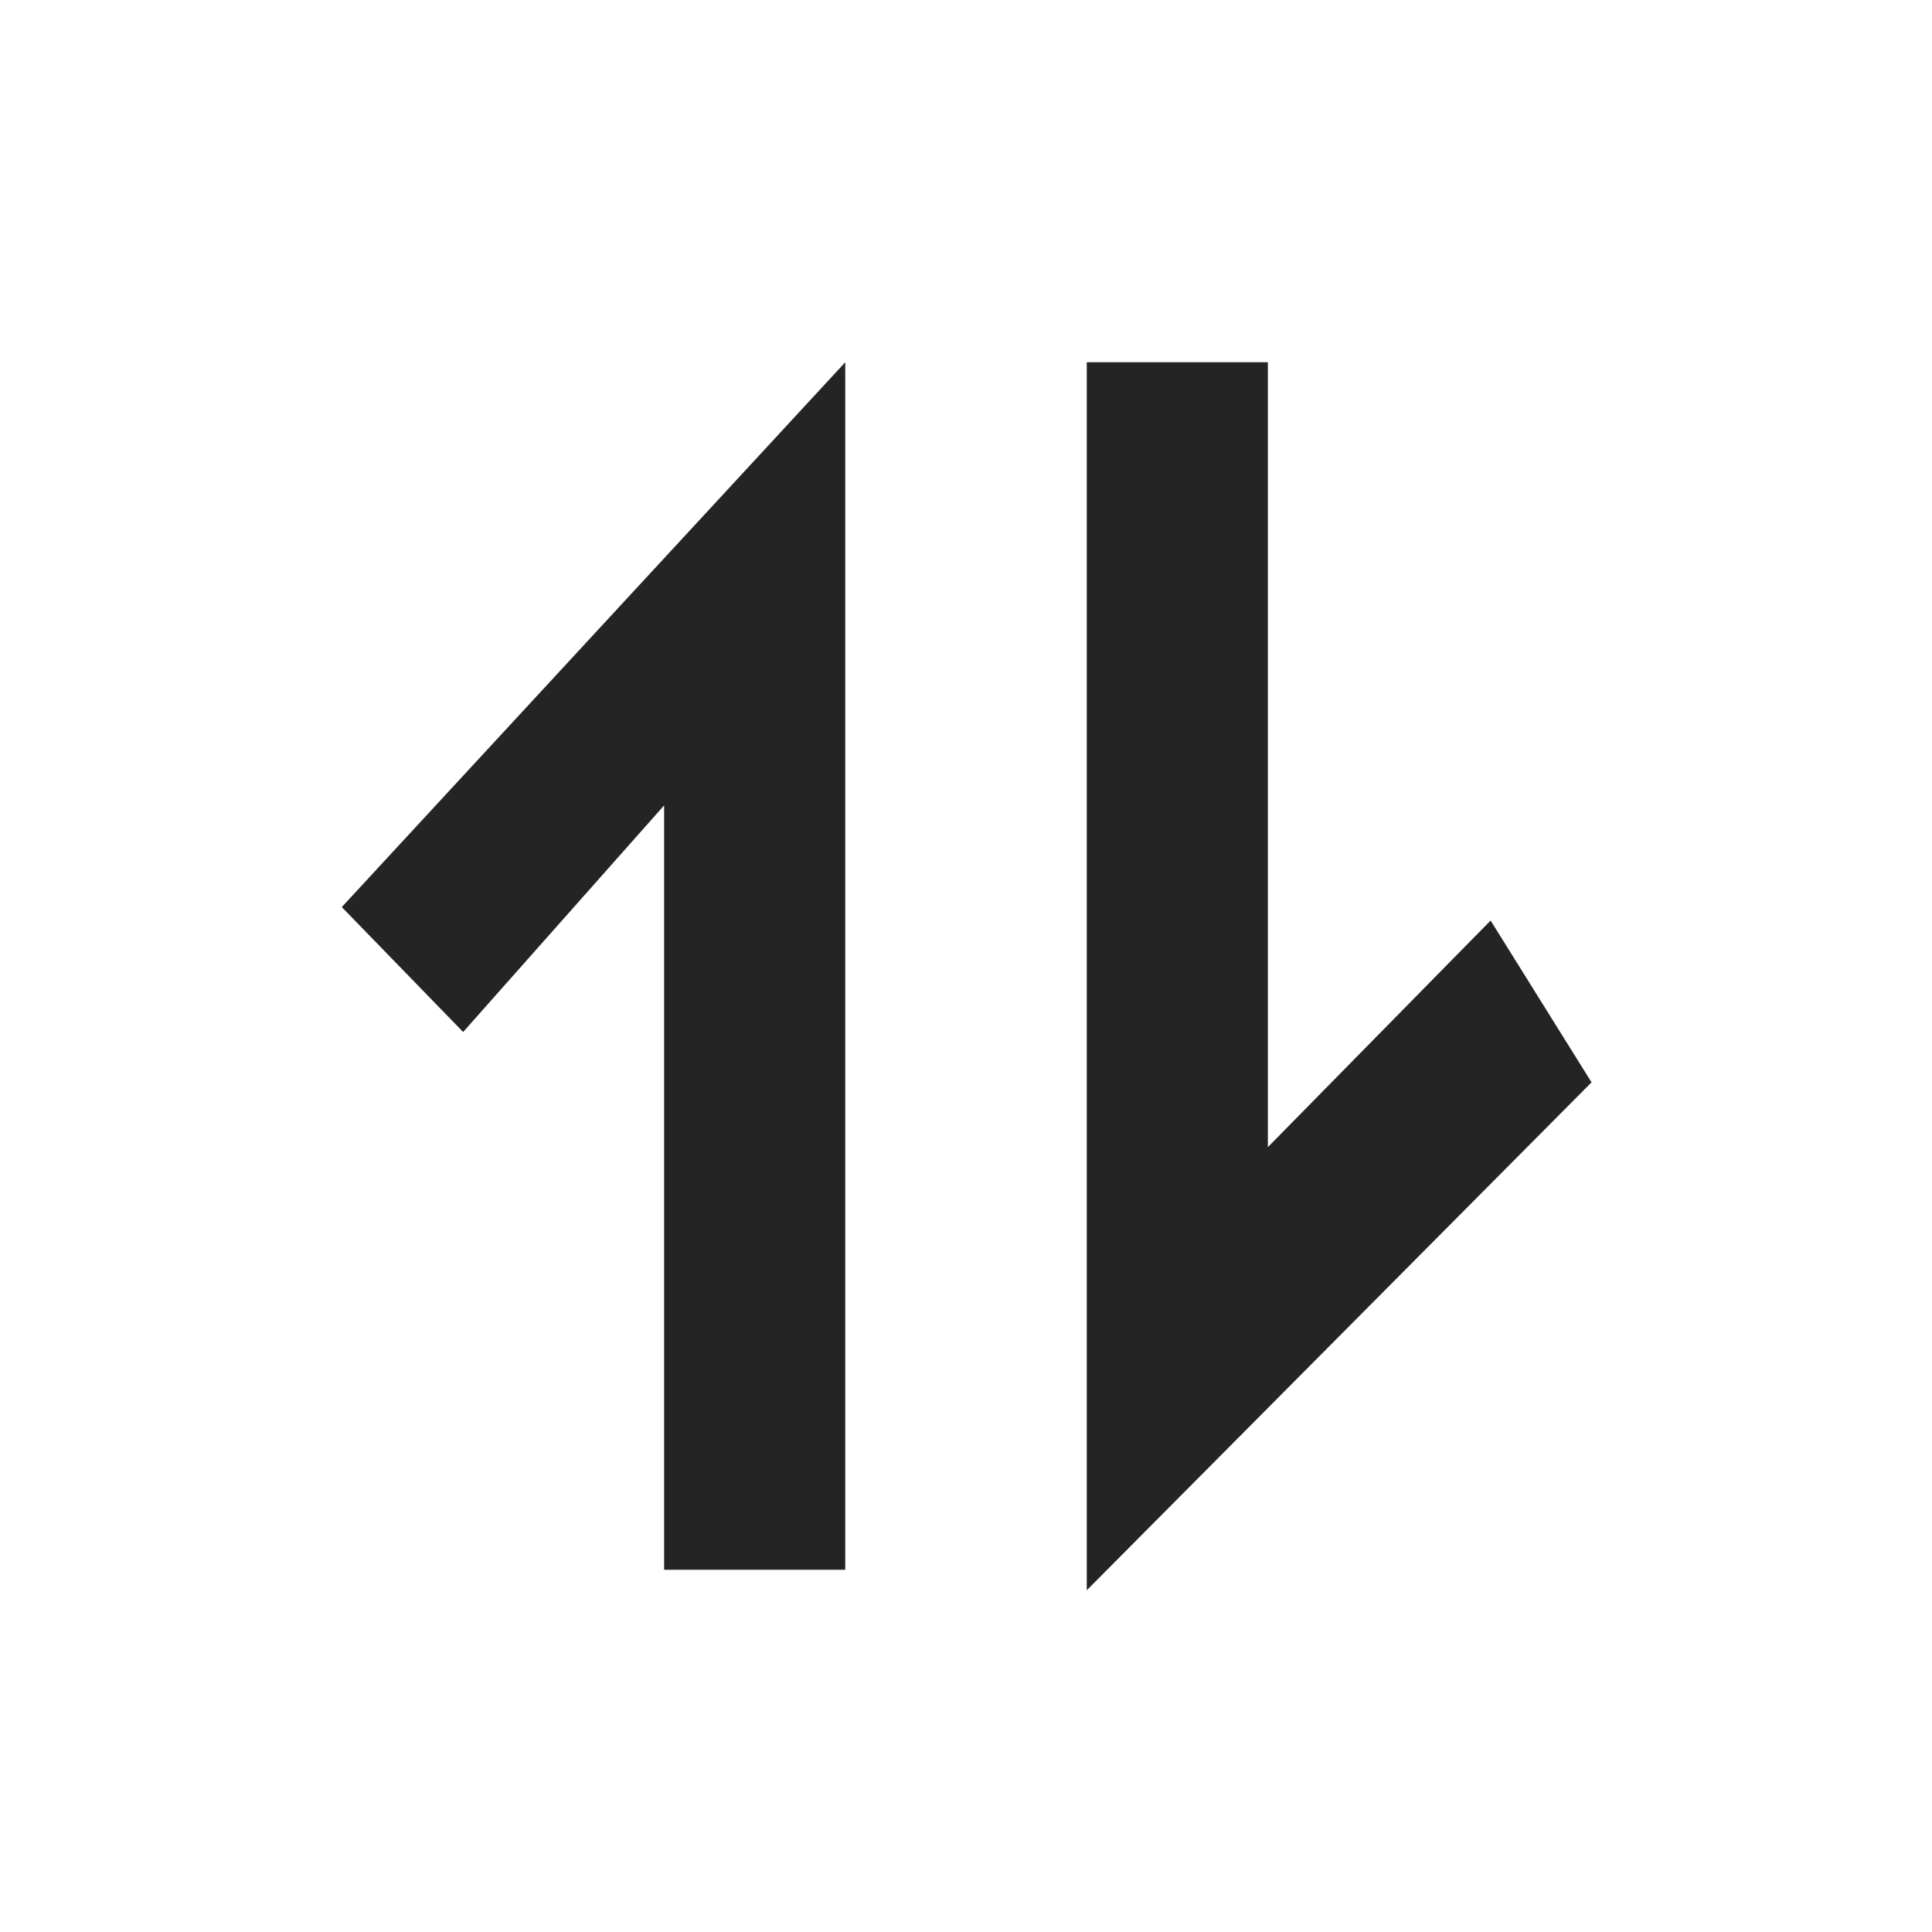
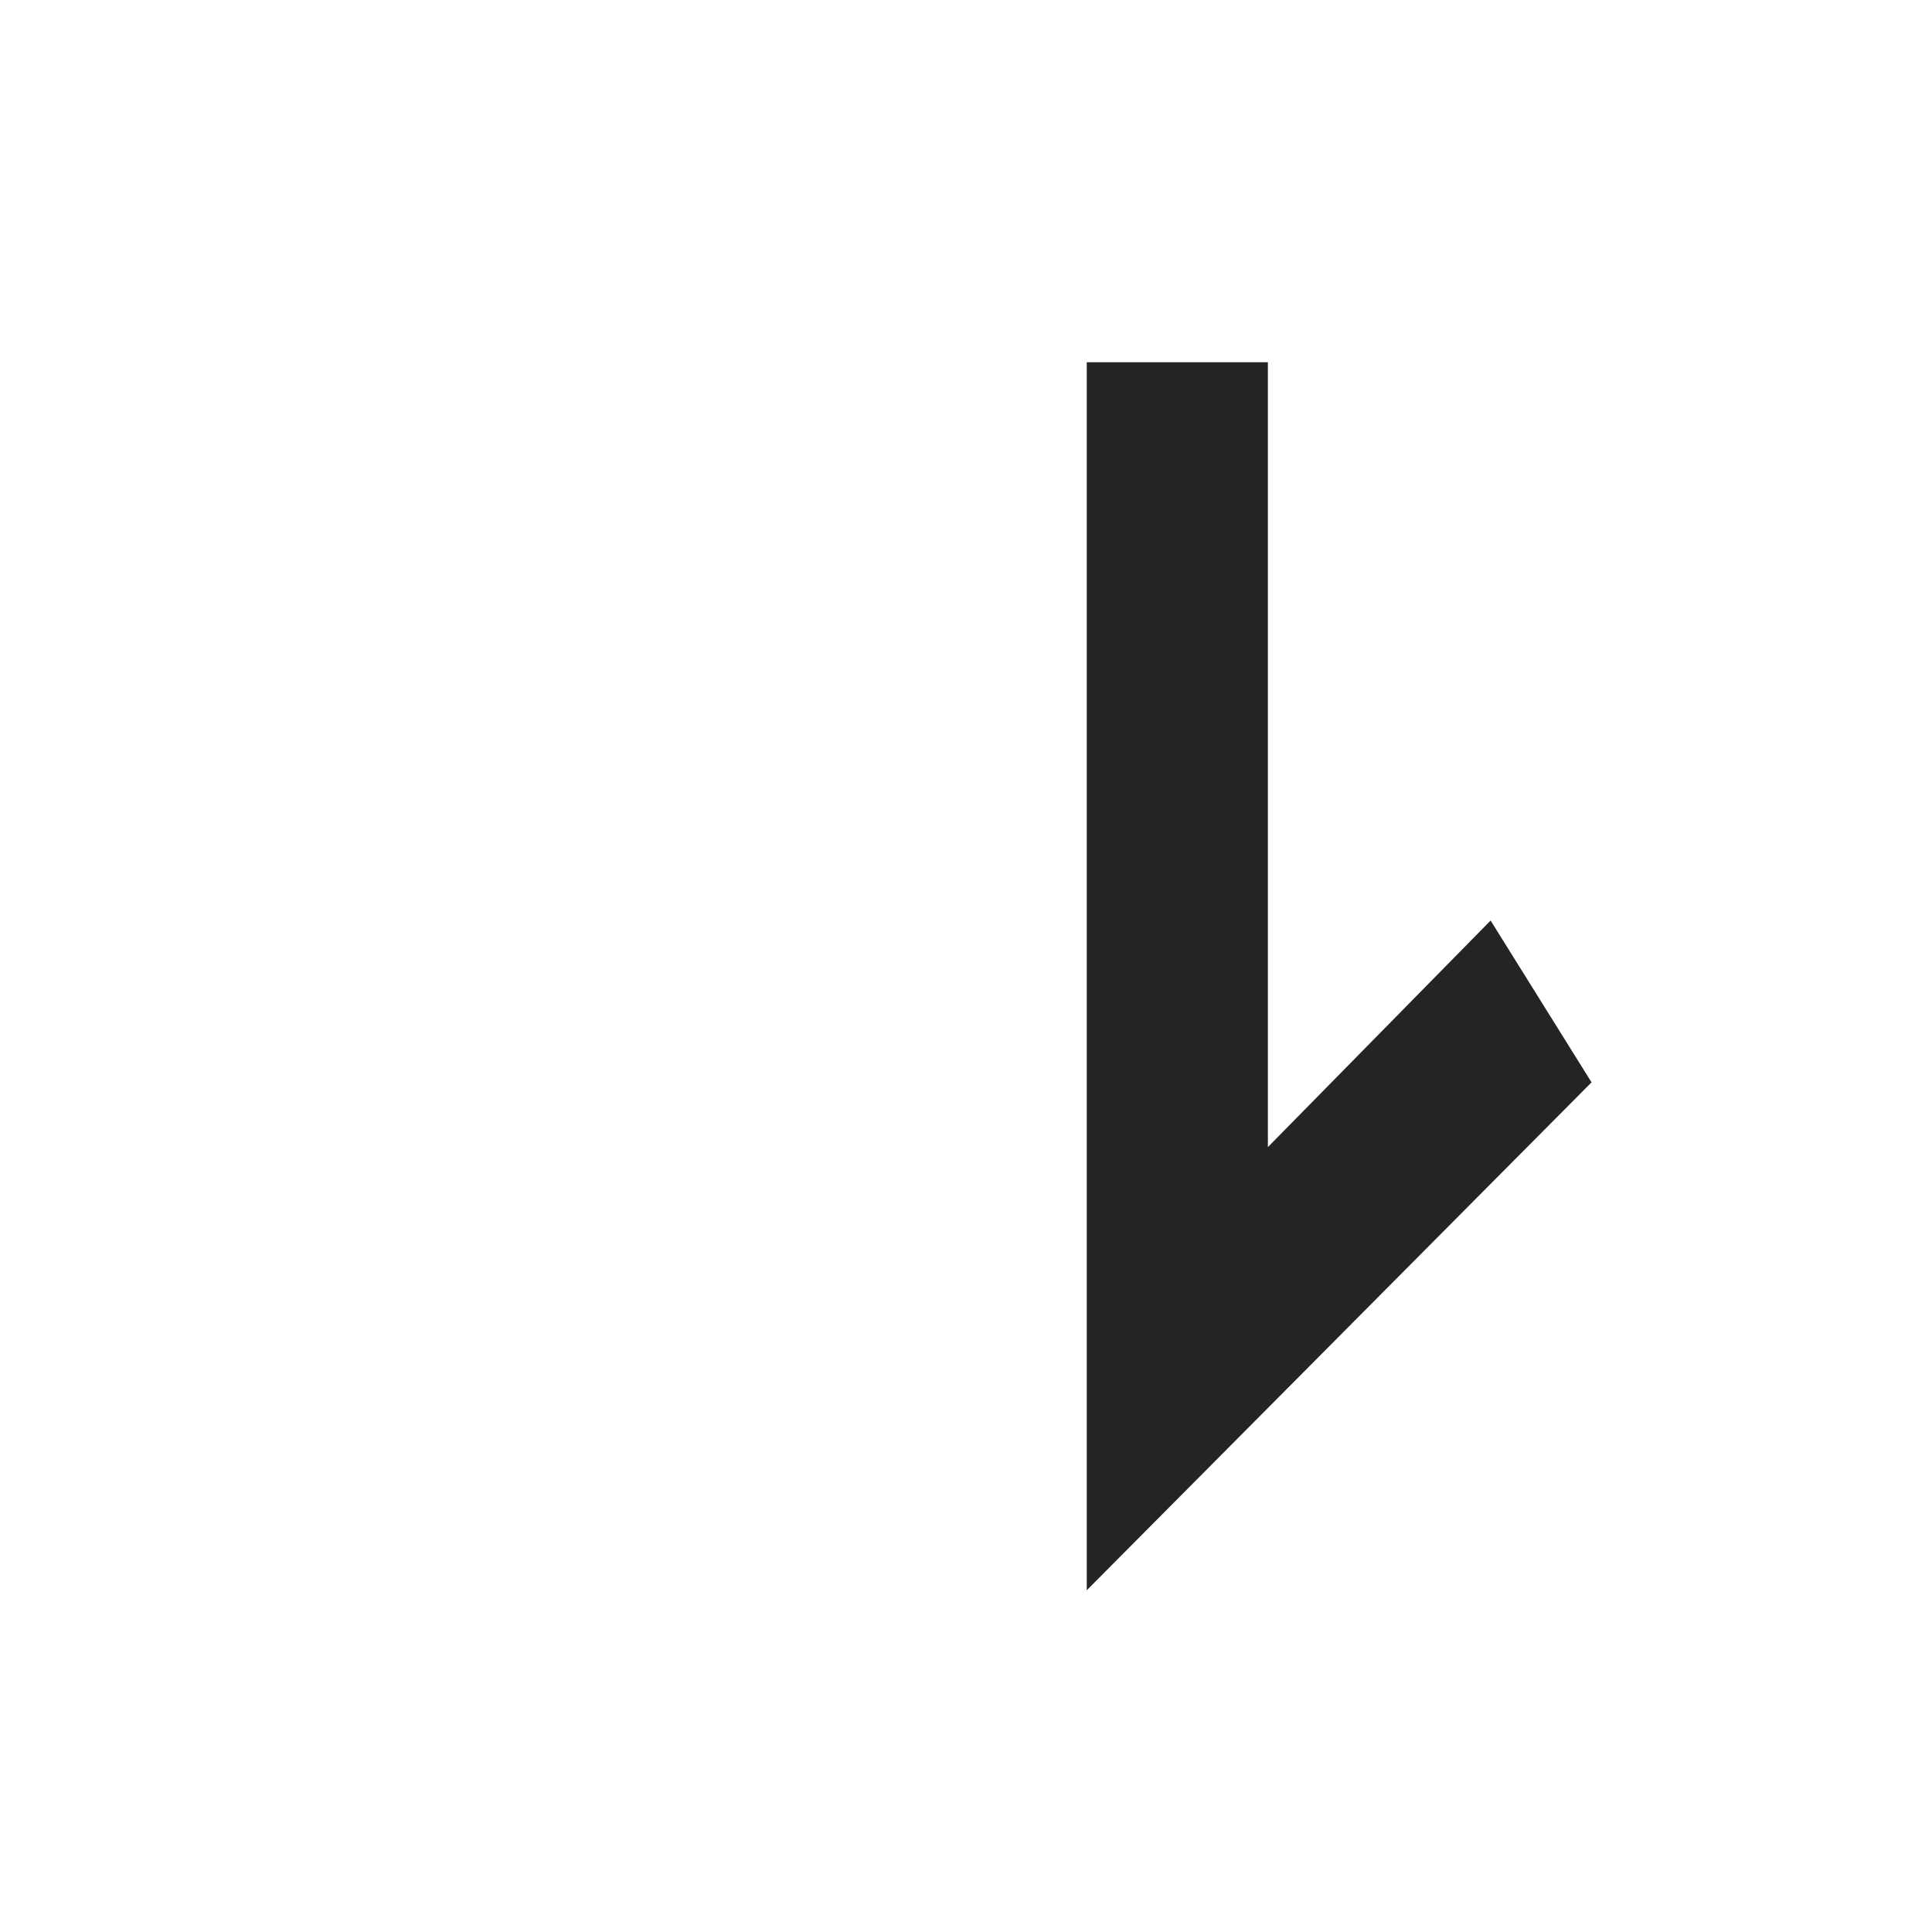
<svg xmlns="http://www.w3.org/2000/svg" width="32px" height="32px" viewBox="0 0 32 32" version="1.1">
  <title>icon-sort</title>
  <desc>Created with Sketch.</desc>
  <defs />
  <g id="icon-sort" stroke="none" stroke-width="1" fill="none" fill-rule="evenodd">
    <g id="Group" transform="translate(5, 6)" fill="#242424">
      <polygon id="Path-8" points="13 0 16 0 16 13 19.689 9.247 21.361 11.927 13 20.34" />
-       <polygon id="Path-8-Copy" points="9 20 6 20 6 7.34 2.671 11.093 0.661 9.024 9 0" />
    </g>
  </g>
</svg>